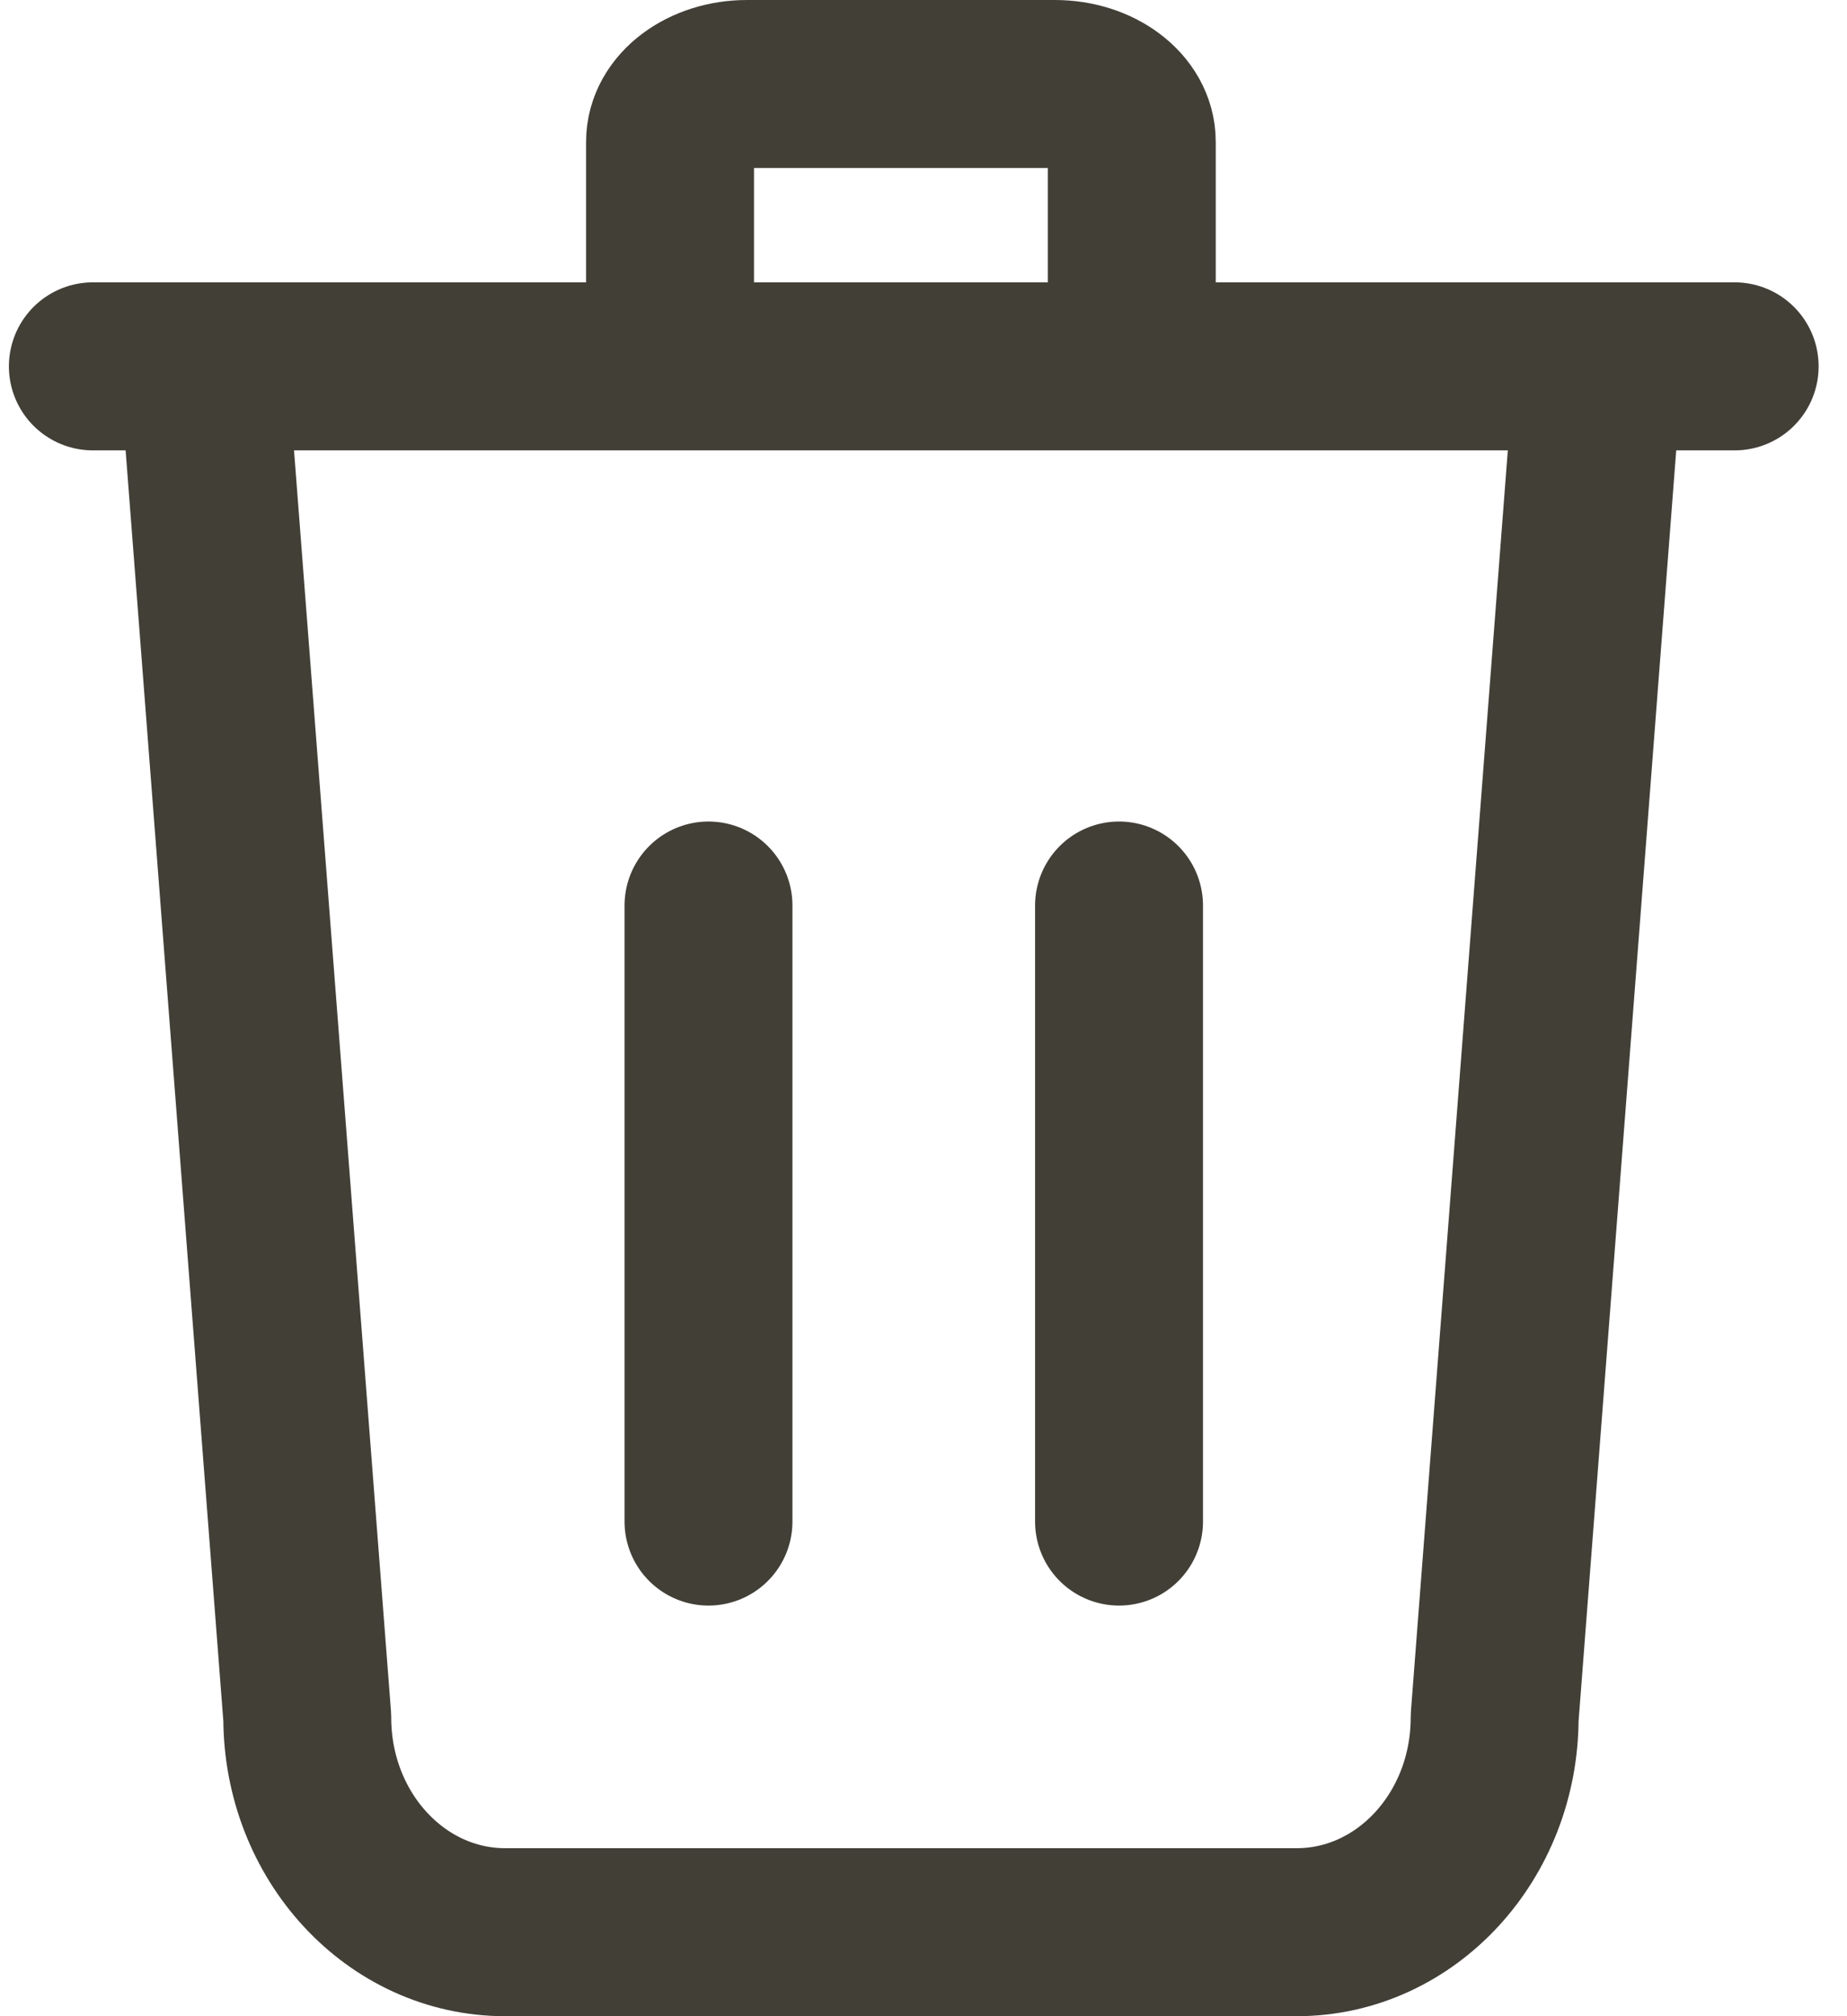
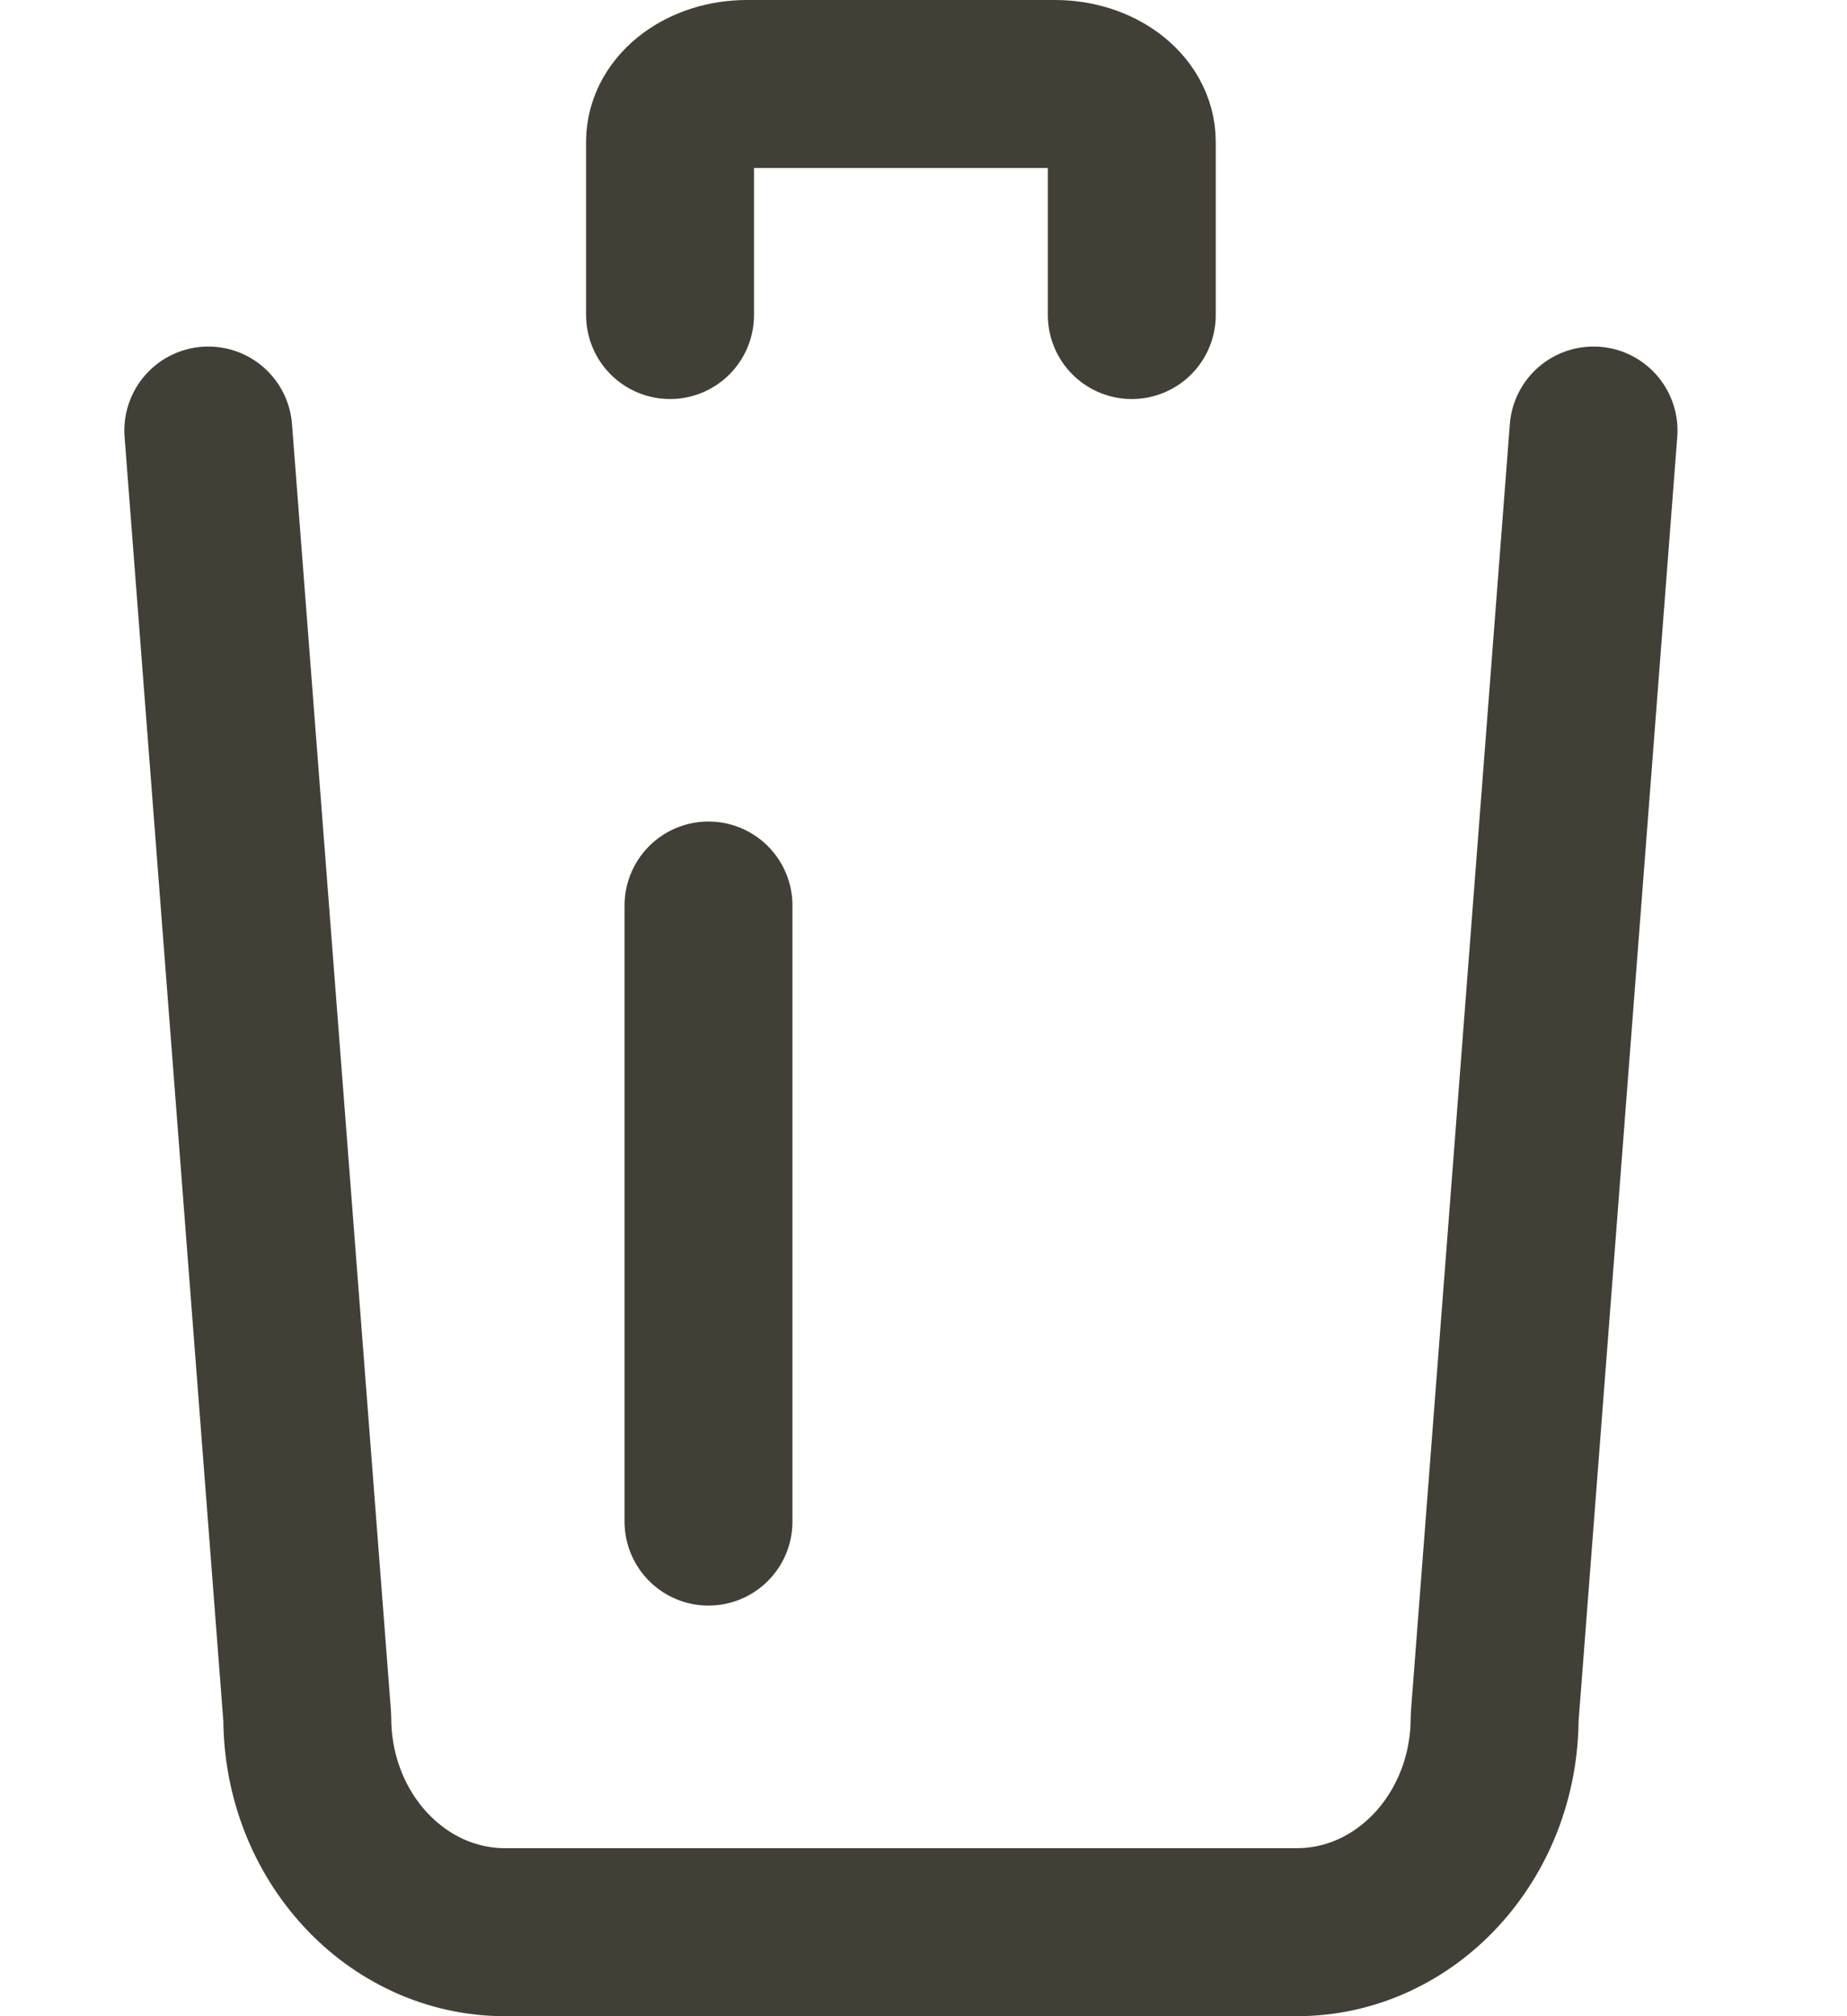
<svg xmlns="http://www.w3.org/2000/svg" width="22" height="24" viewBox="0 0 22 24" fill="none">
-   <path d="M1.106 4.361H20.662" stroke="#423F37" stroke-width="2" stroke-linecap="round" stroke-linejoin="round" />
  <path d="M8.439 10.779V18.112" stroke="#423F37" stroke-width="2" stroke-linecap="round" stroke-linejoin="round" />
-   <path d="M13.329 10.779V18.112" stroke="#423F37" stroke-width="2" stroke-linecap="round" stroke-linejoin="round" />
  <path d="M2.481 5.125L3.66 20.446C3.66 21.857 4.715 23 6.017 23H15.446C16.747 23 17.803 21.857 17.803 20.446L18.981 5.125" stroke="#423F37" stroke-width="2" stroke-linecap="round" stroke-linejoin="round" />
  <path d="M7.981 3.75V1.688C7.981 1.308 8.392 1 8.898 1H12.565C13.071 1 13.481 1.308 13.481 1.688V3.75" stroke="#423F37" stroke-width="2" stroke-linecap="round" stroke-linejoin="round" />
</svg>